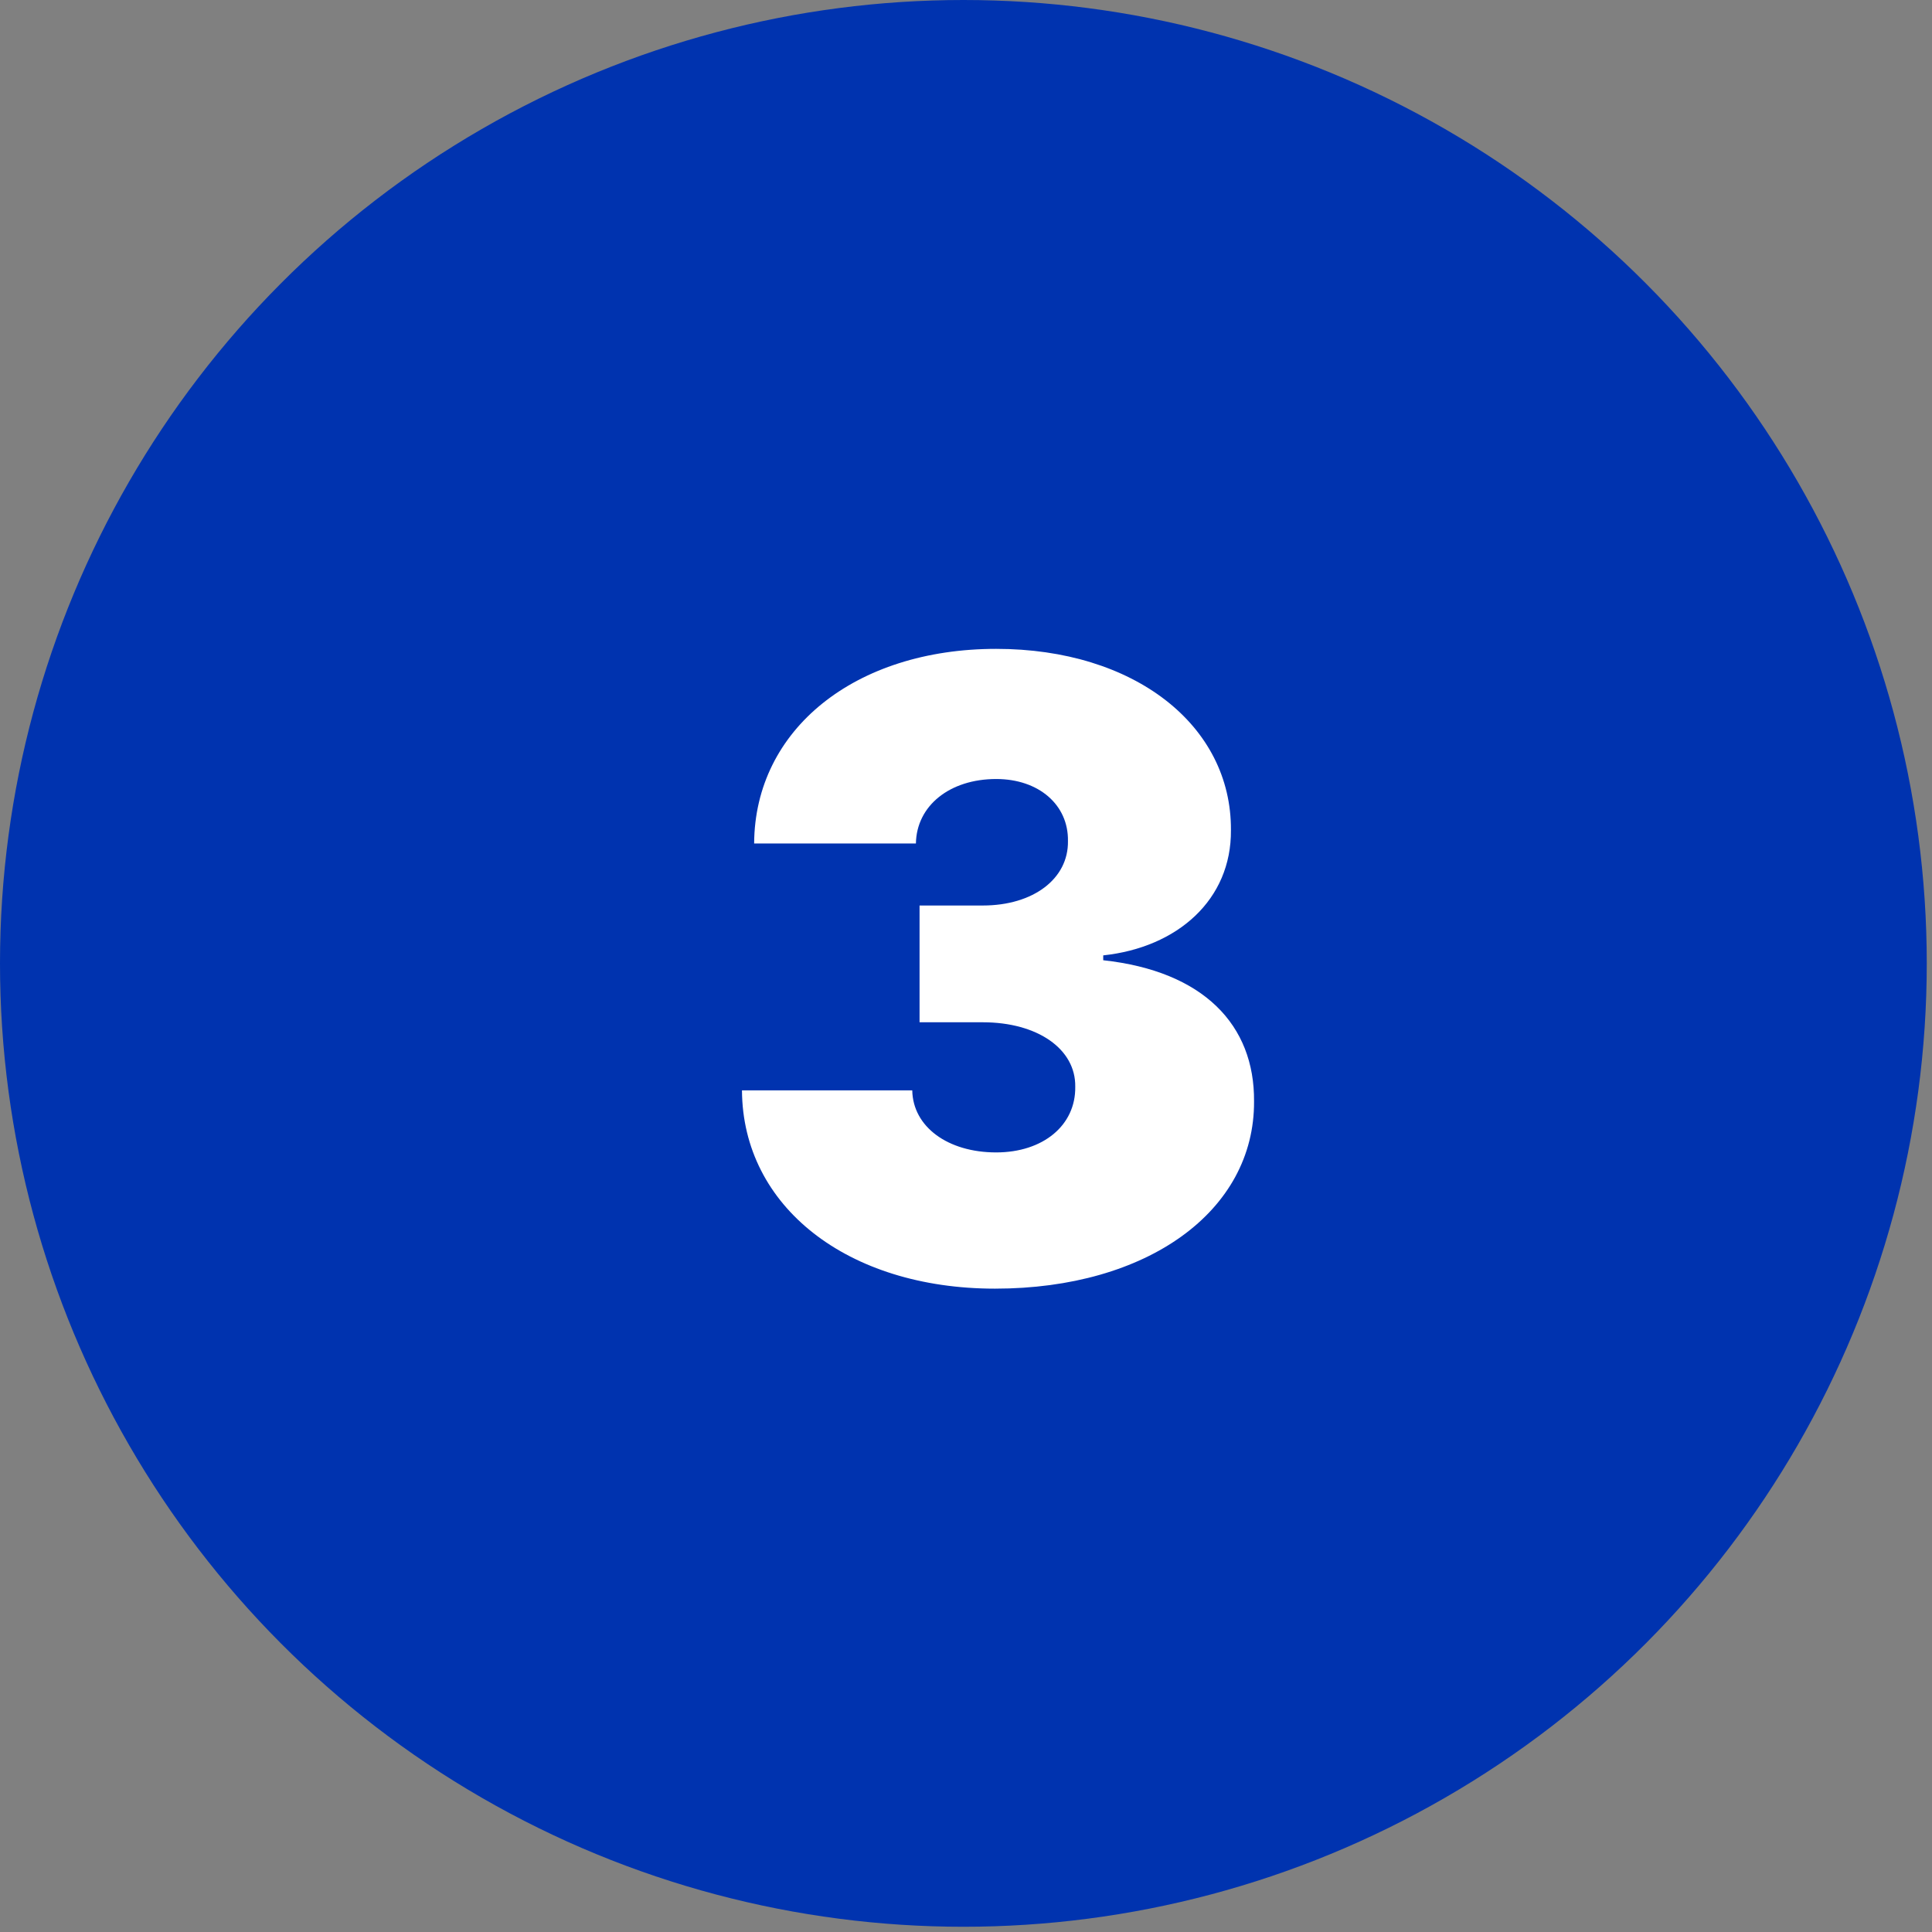
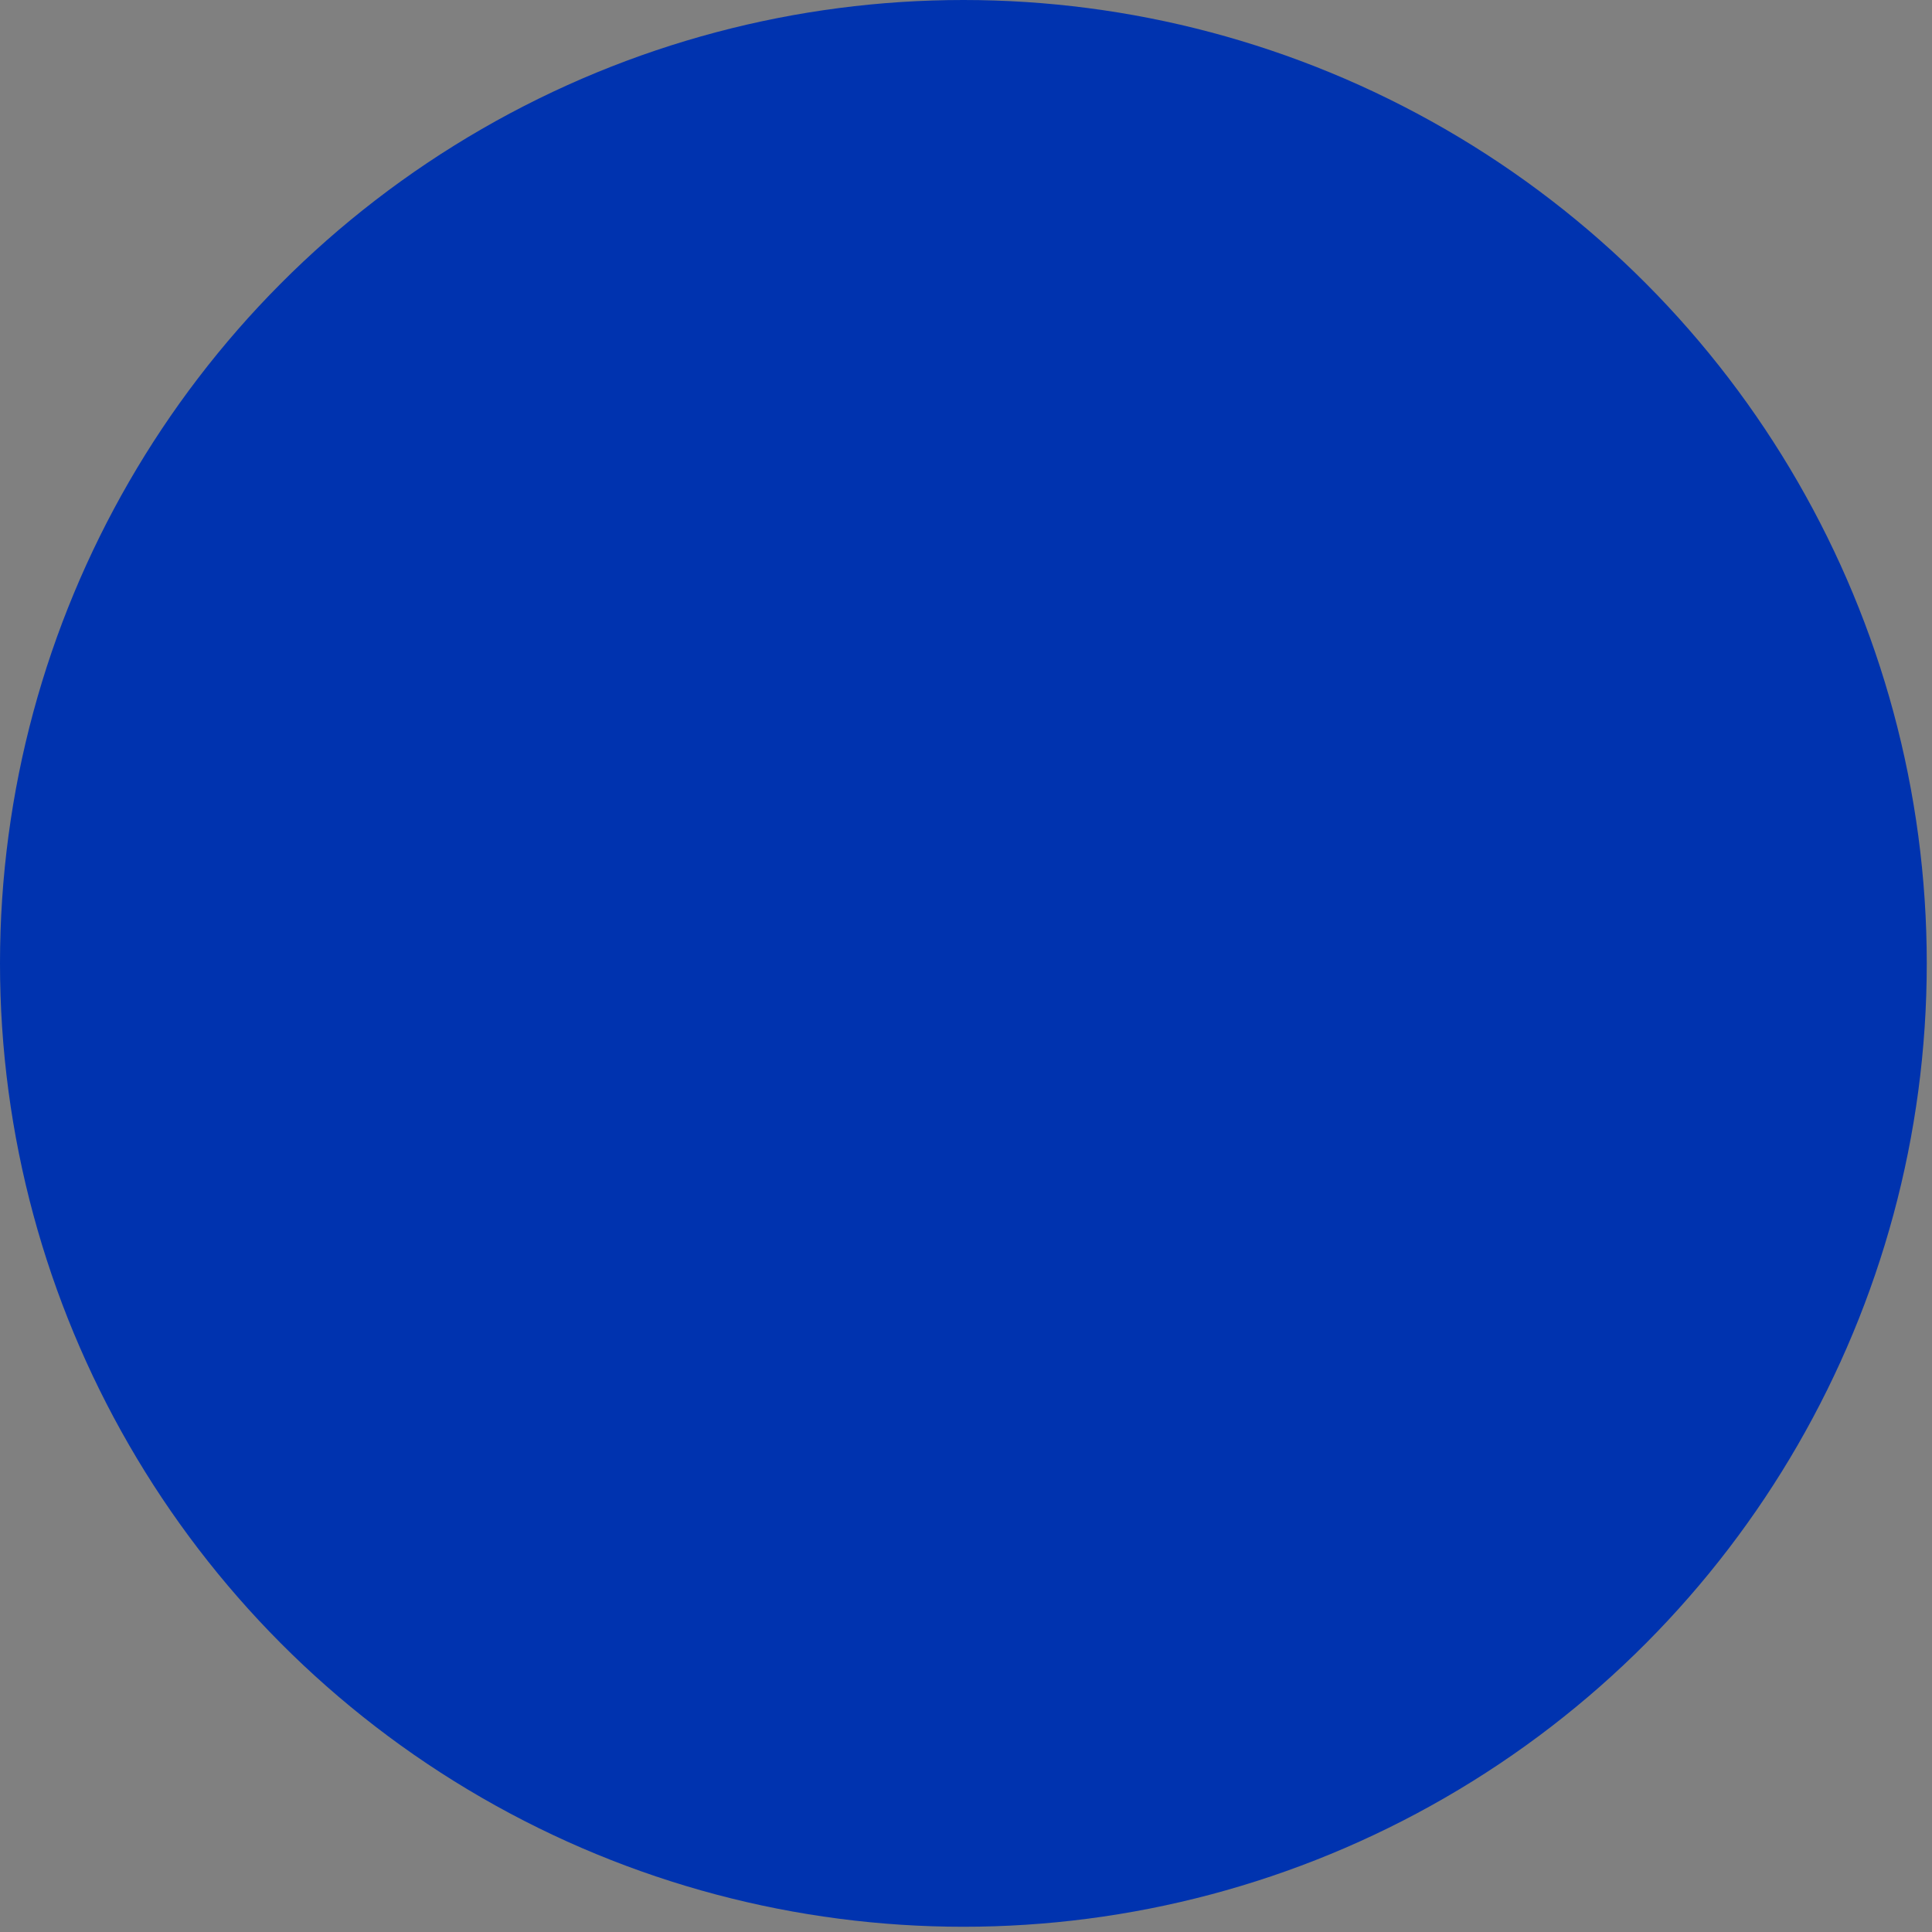
<svg xmlns="http://www.w3.org/2000/svg" width="361" height="361" viewBox="0 0 361 361" fill="none">
  <rect x="0" y="0" width="361" height="361" fill="#808080" stroke="none" />
  <g style="mix-blend-mode:multiply">
    <circle cx="180.011" cy="180.011" r="180.011" fill="#0033af" />
  </g>
-   <path d="M185.913 240.788C214.379 240.788 234.436 226.299 234.322 205.788C234.436 191.526 224.891 181.47 206.141 179.424V178.515C220.004 177.038 230.118 168.117 230.004 155.106C230.118 135.504 211.936 121.242 186.141 121.242C159.777 121.242 141.027 136.299 140.913 157.606H171.141C171.254 150.561 177.447 145.561 186.141 145.561C194.095 145.561 199.663 150.39 199.55 157.151C199.663 164.197 193.072 169.197 183.641 169.197H171.822V191.015H183.641C193.868 191.015 201.027 196.015 200.913 203.061C201.027 210.276 194.891 215.333 186.141 215.333C177.05 215.333 170.572 210.504 170.459 203.742H138.641C138.754 225.447 158.356 240.788 185.913 240.788Z" fill="white" />
</svg>